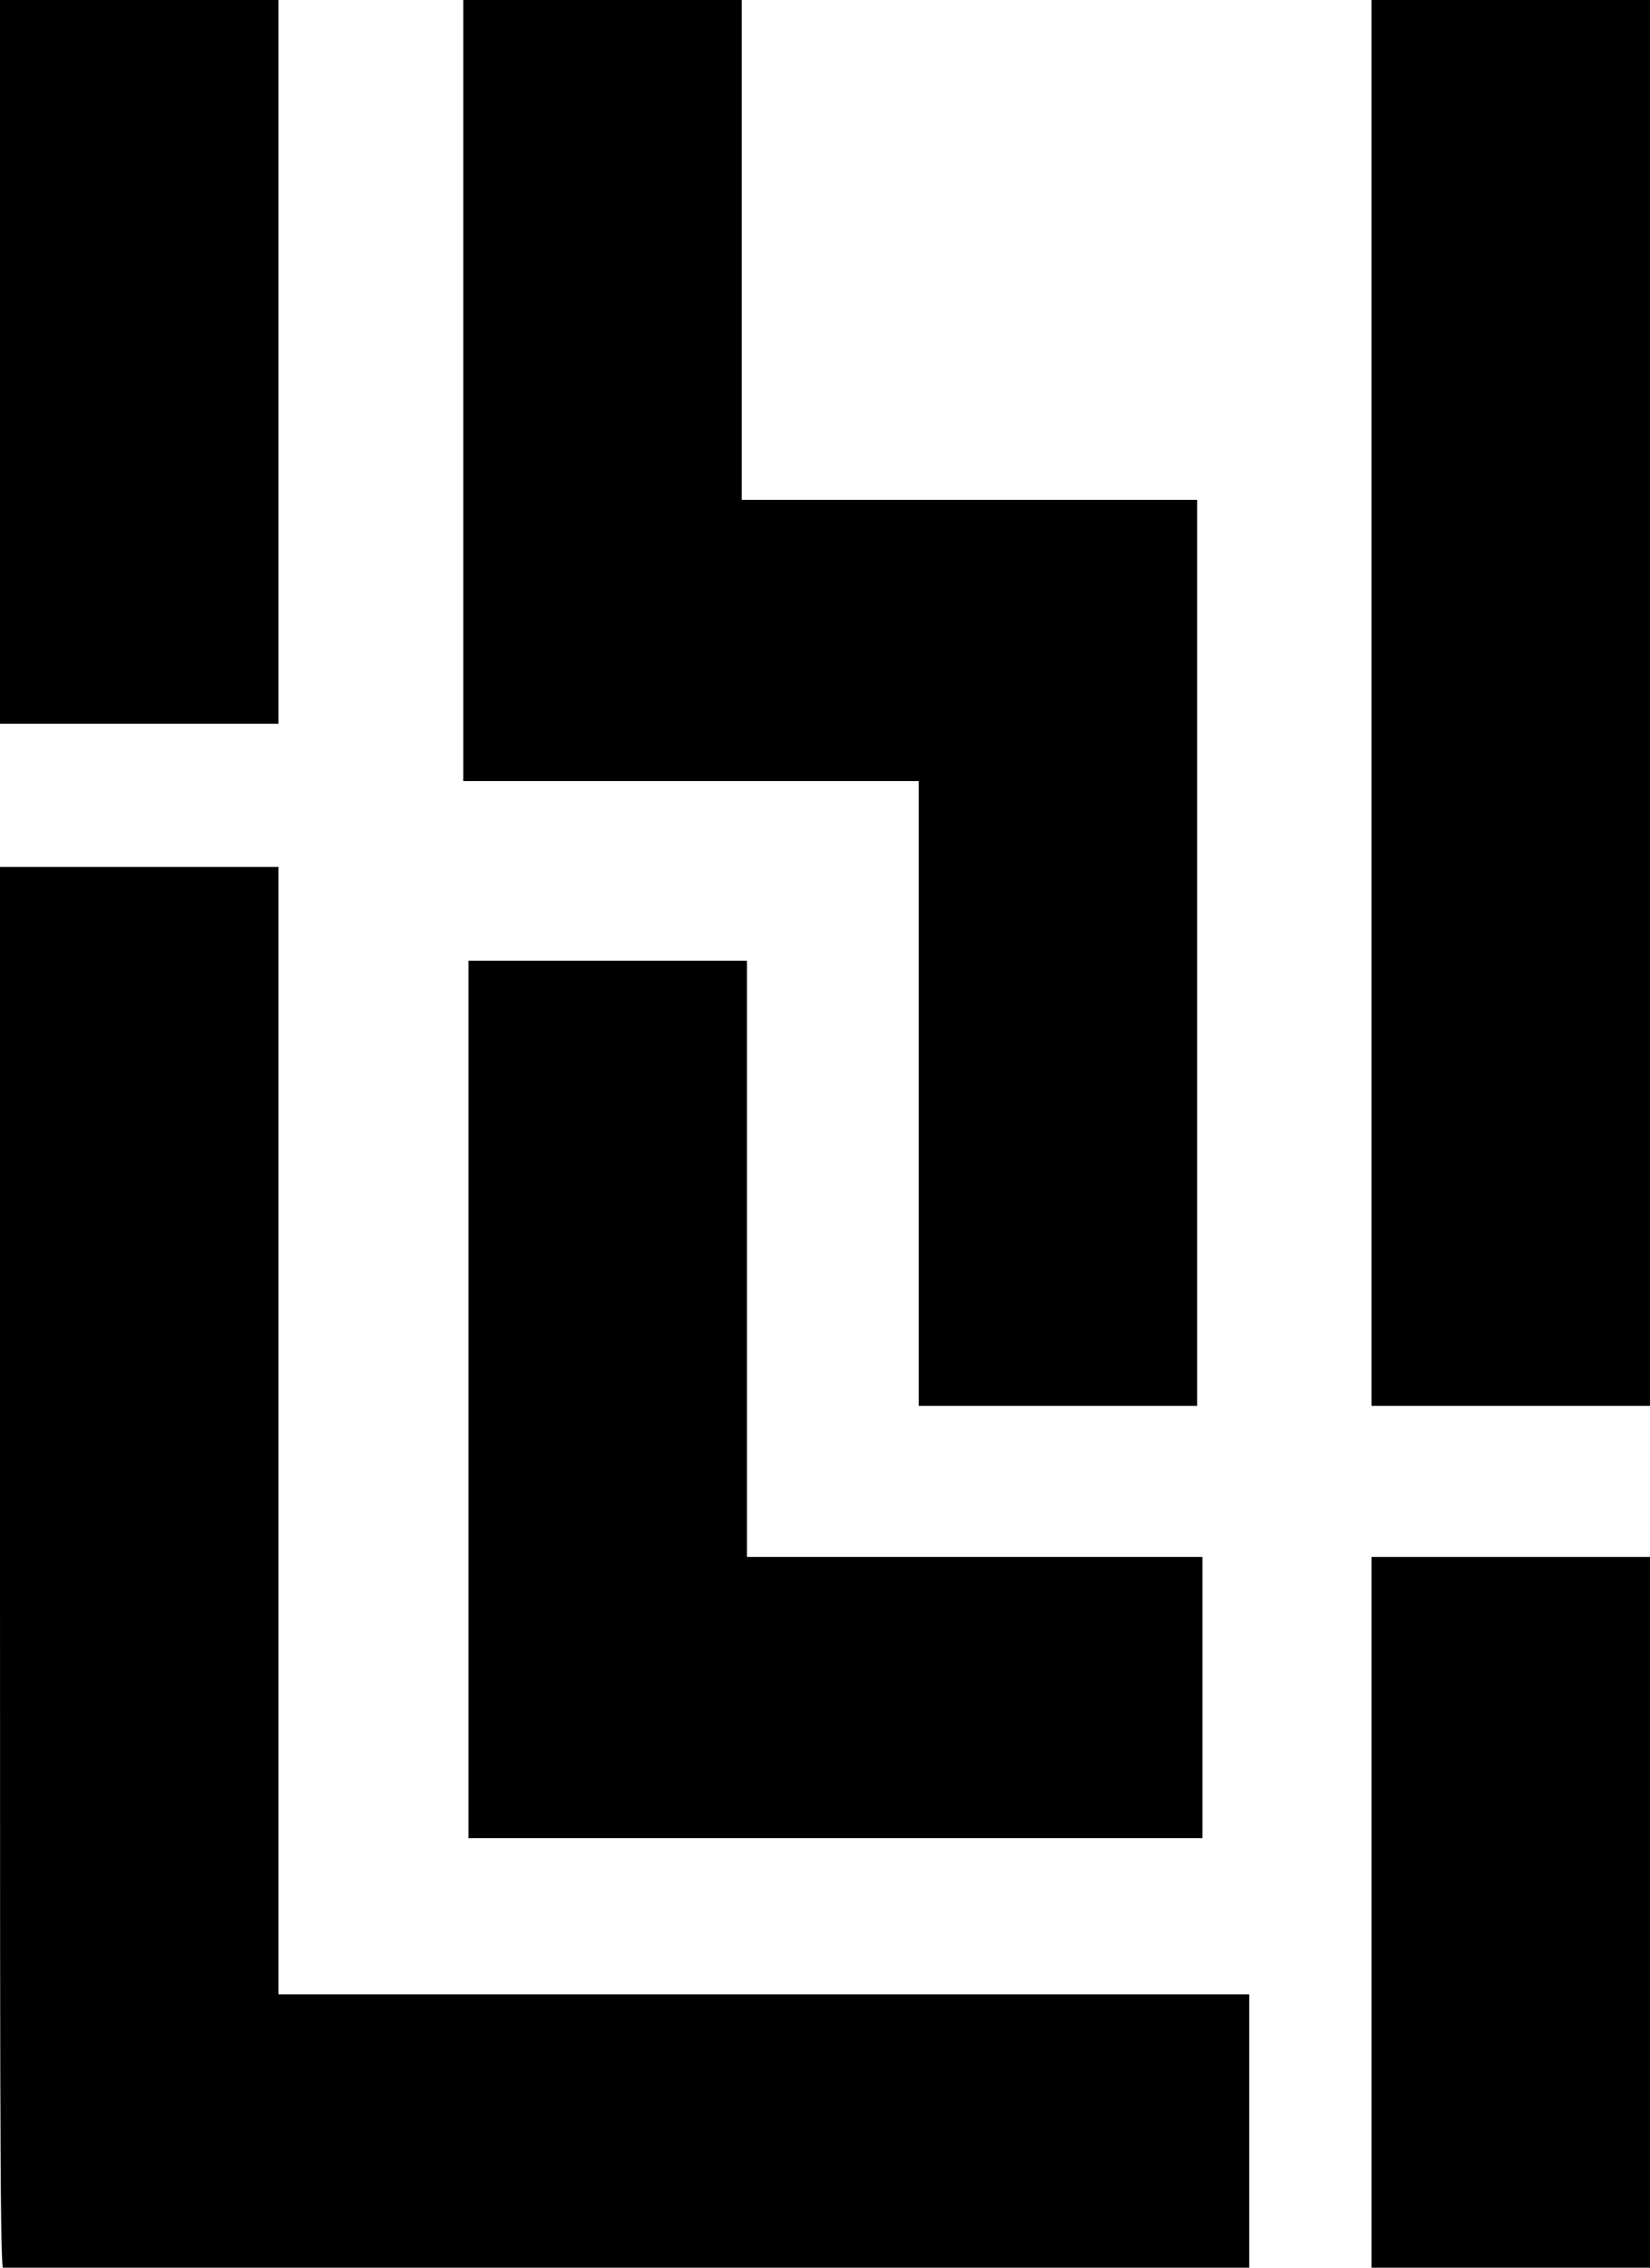
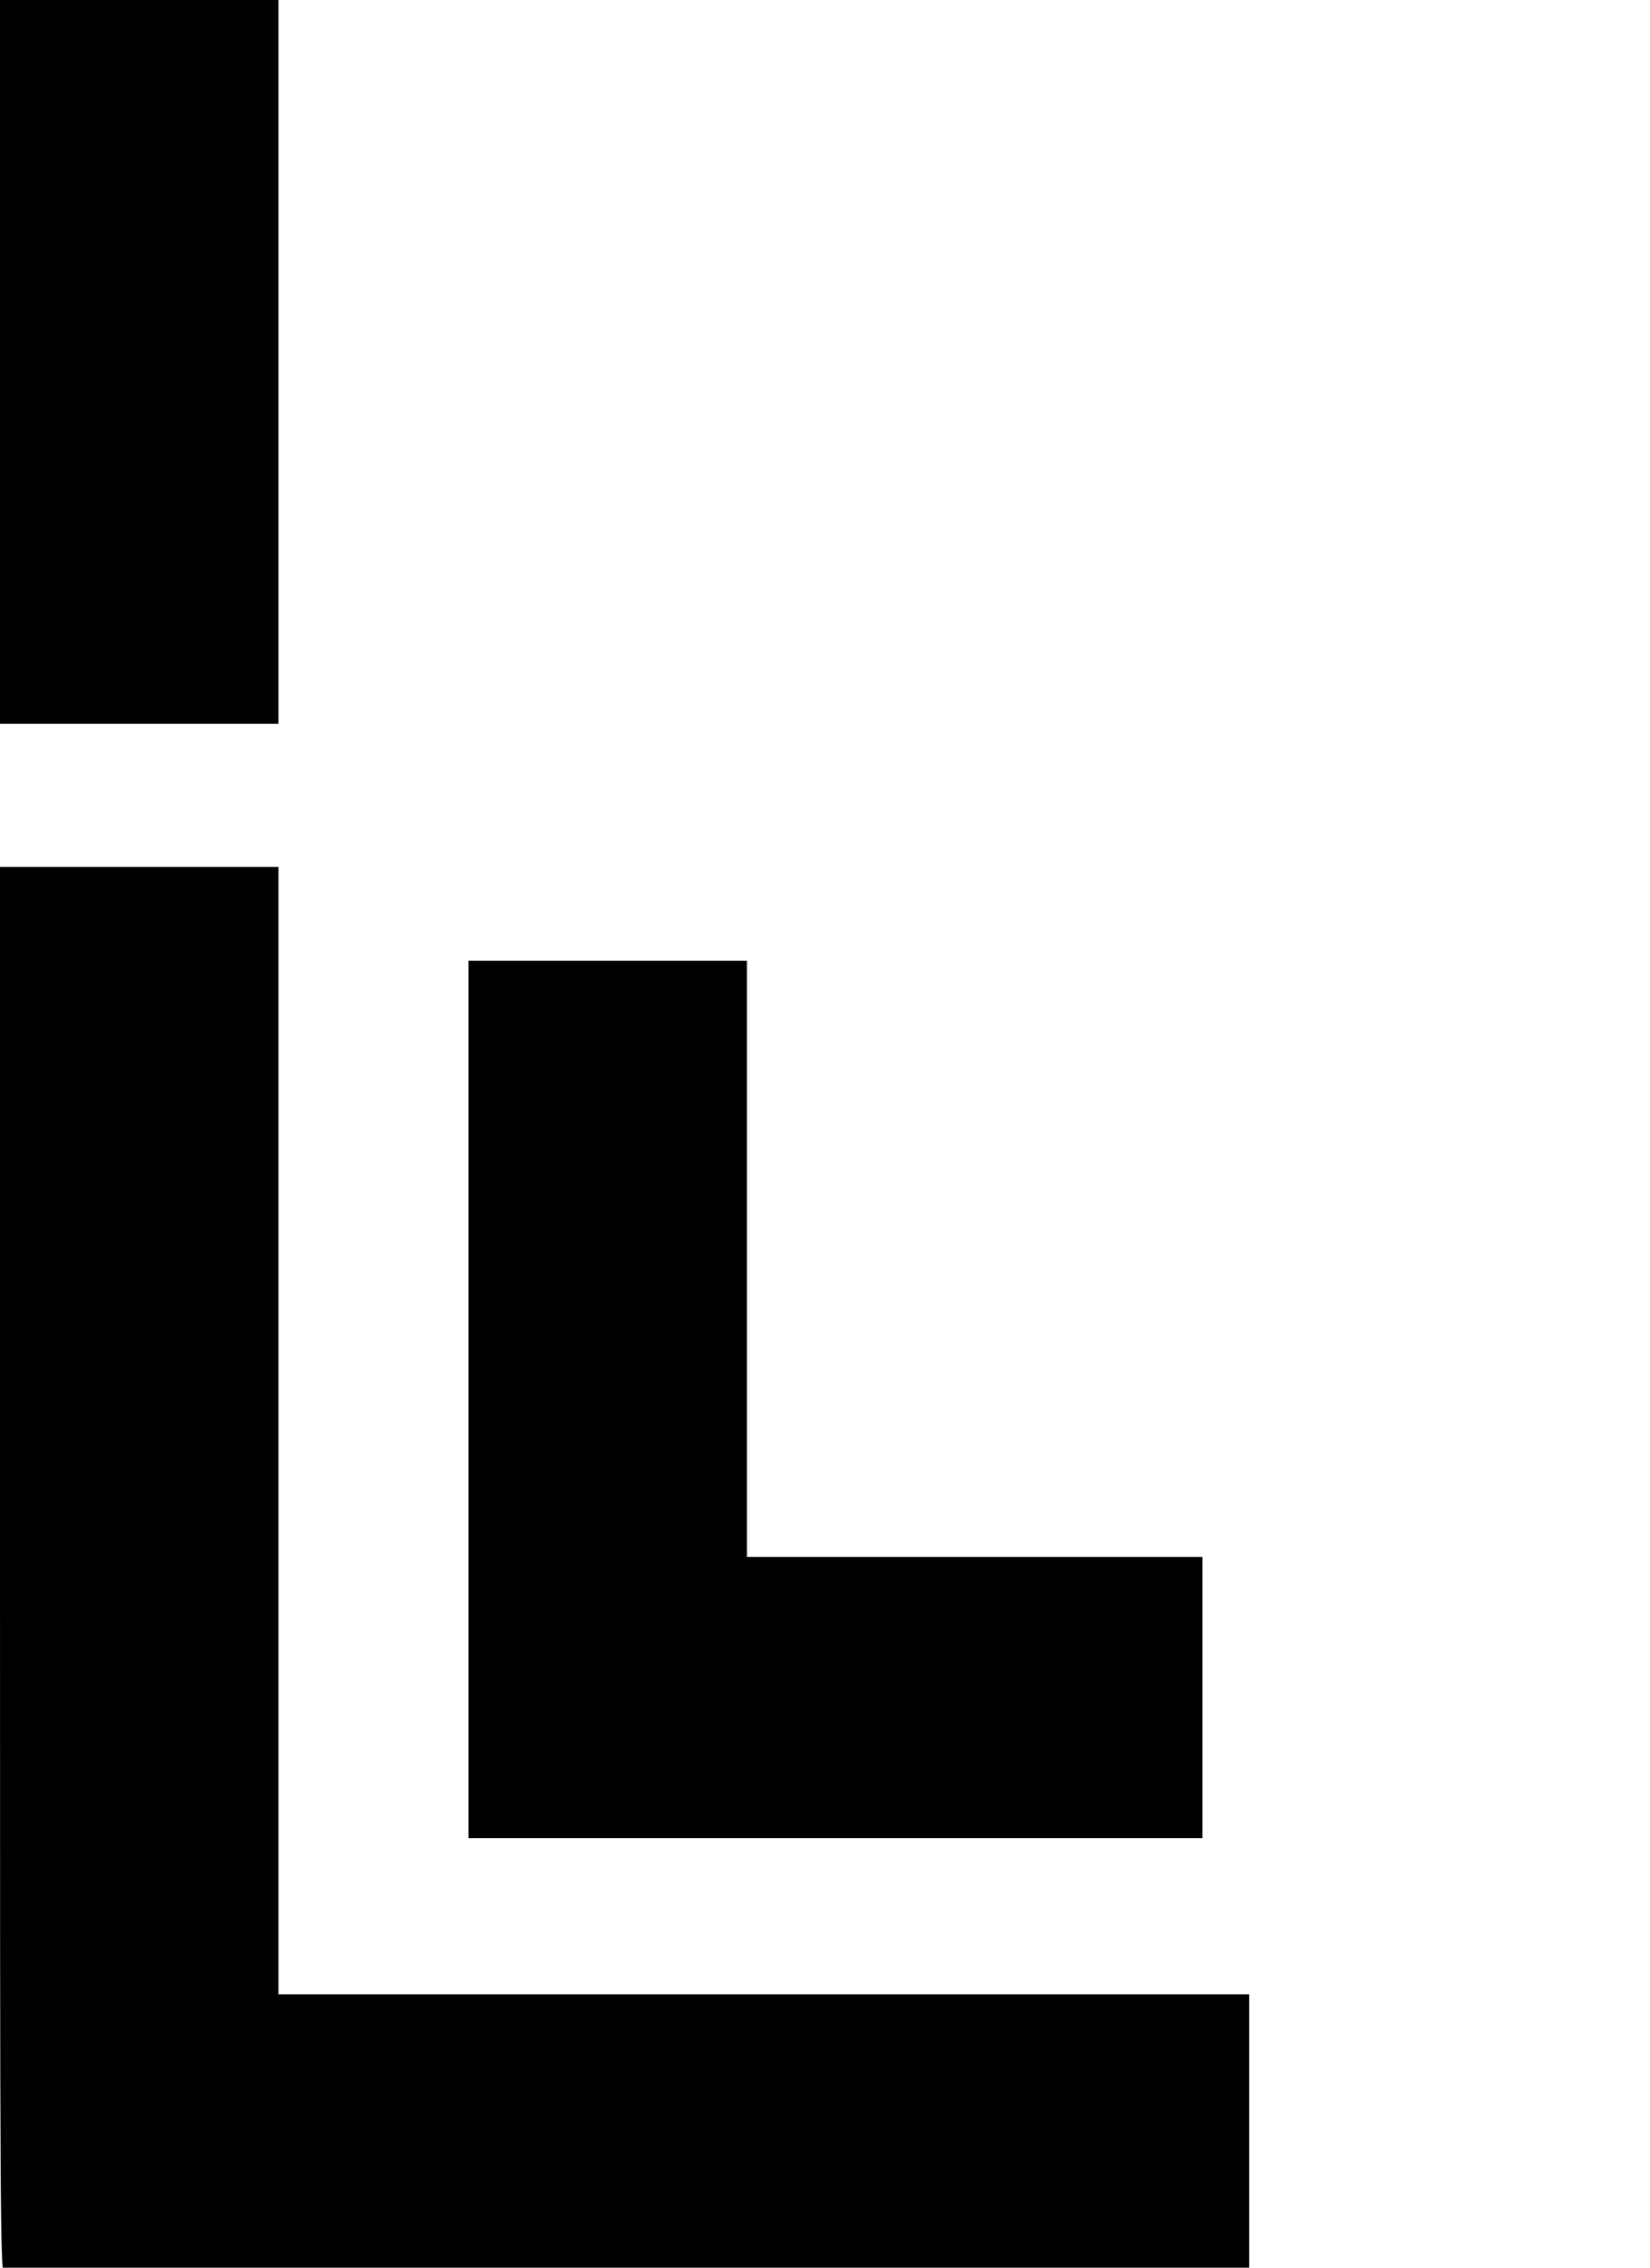
<svg xmlns="http://www.w3.org/2000/svg" id="Capa_1" data-name="Capa 1" viewBox="0 0 634 871">
  <defs>
    <style>
      .cls-1 {
        fill: #000;
        stroke-width: 0px;
      }
    </style>
  </defs>
  <path class="cls-1" d="M0,139v139h107V0H0v139Z" />
-   <path class="cls-1" d="M178,150v150h175v240h107V192h-175V0h-107v150Z" />
-   <path class="cls-1" d="M527,270v270h107V0h-107v270Z" />
  <path class="cls-1" d="M0,602.9c0,245.2.1,269.9,1.6,270.5.9.3,108.9.6,240,.6h238.4v-108H107v-433H0v269.9Z" />
  <path class="cls-1" d="M180,537.5v168.5h282v-108h-175v-229h-107v168.5Z" />
-   <path class="cls-1" d="M527,734.5v136.5h107v-273h-107v136.5Z" />
</svg>